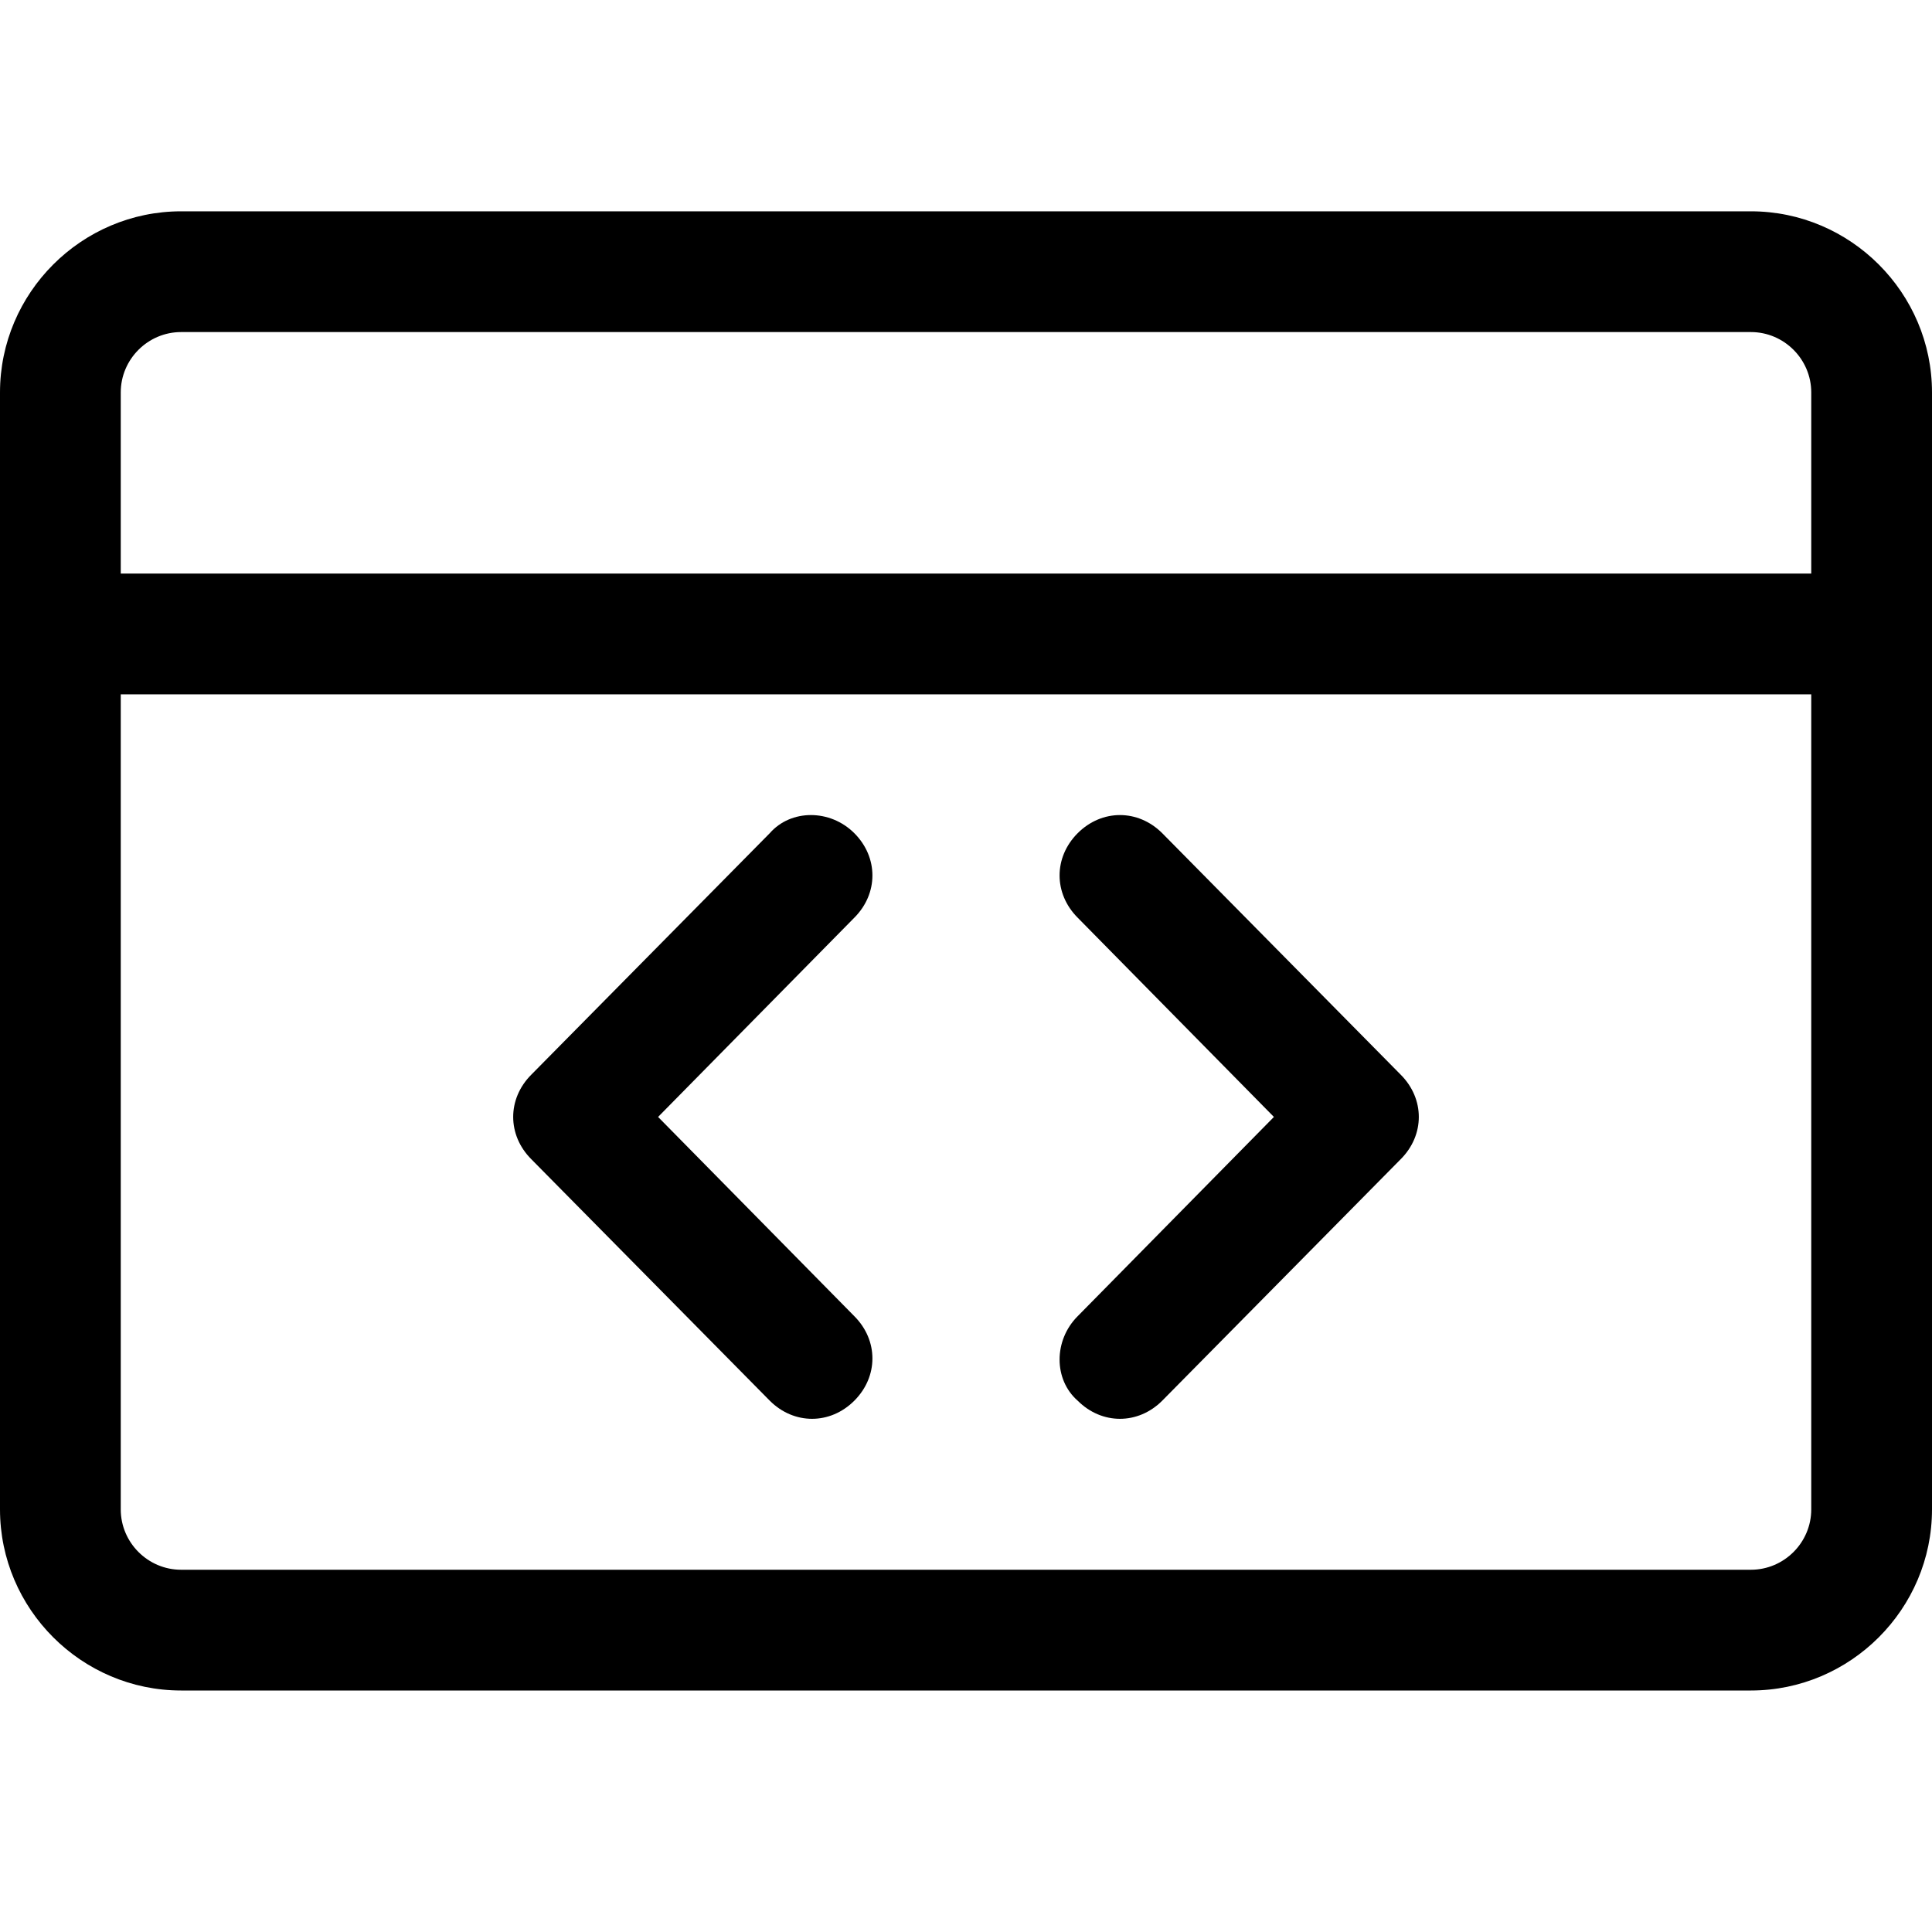
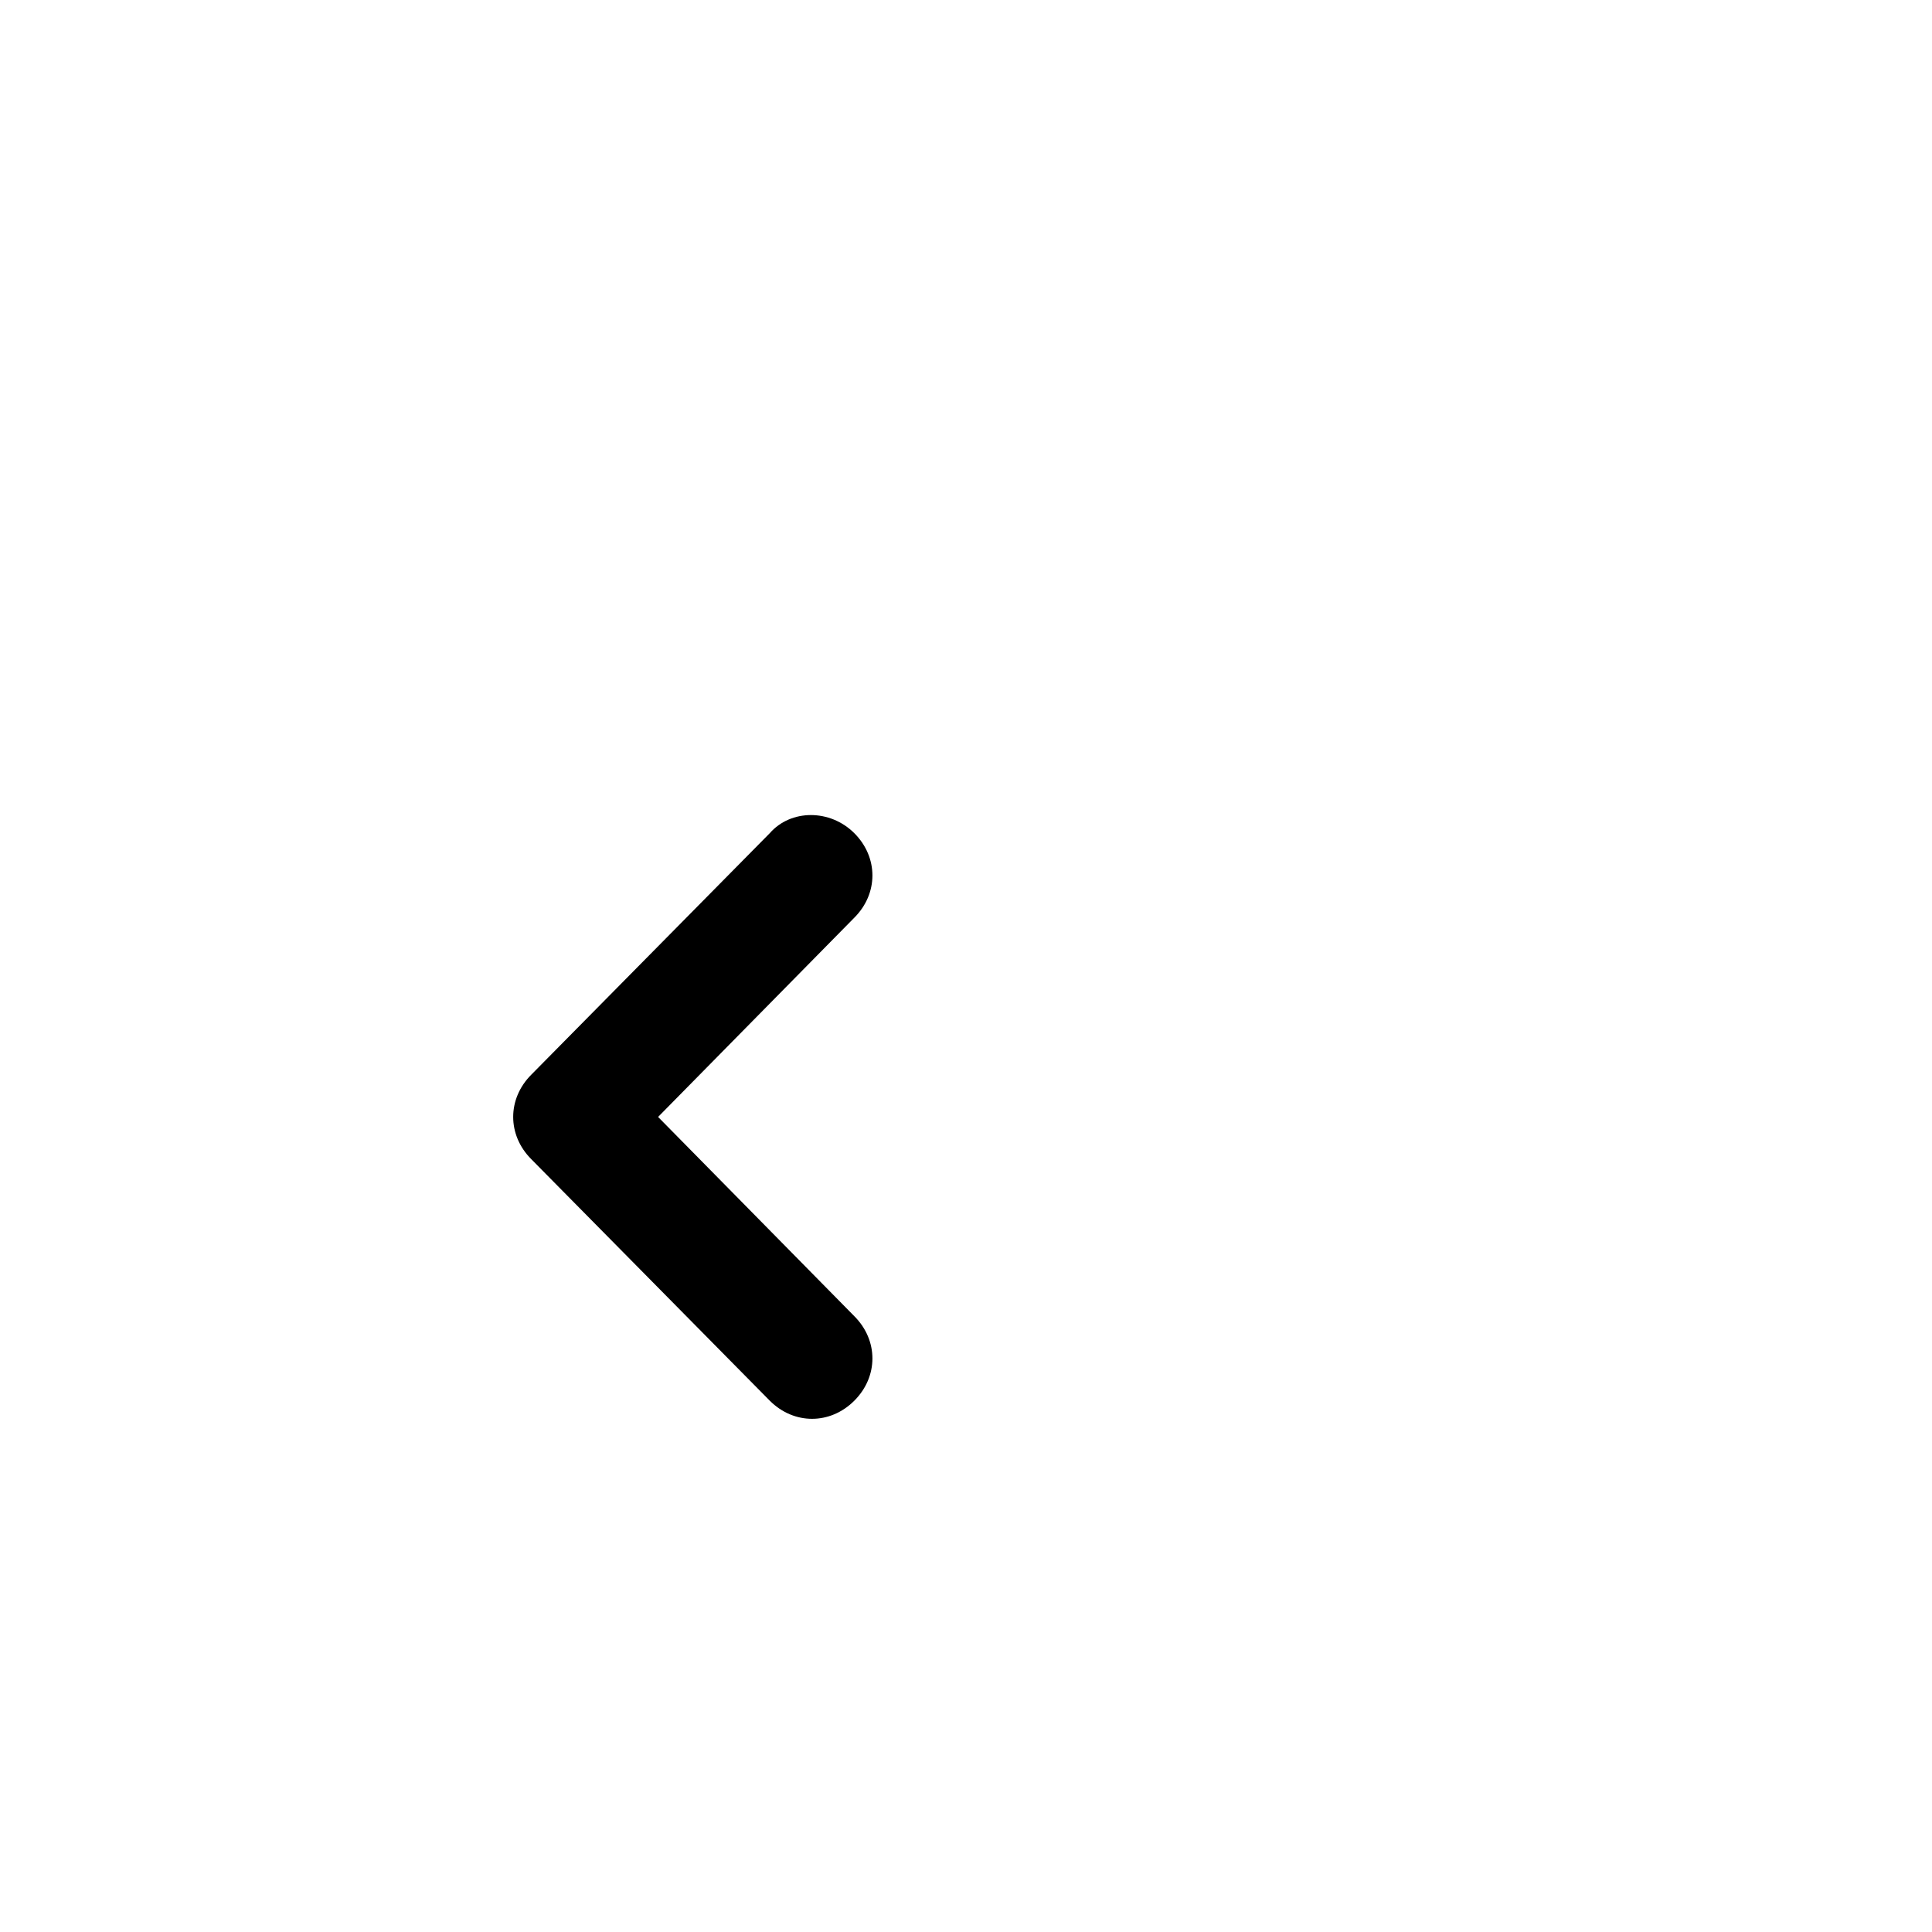
<svg xmlns="http://www.w3.org/2000/svg" id="Layer_1" enable-background="new 0 0 64 64" viewBox="0 0 64 64">
  <g>
-     <path d="m58 7h-52c-3.3 0-6 2.7-6 6v37c0 3.3 2.7 6 6 6h52c3.3 0 6-2.7 6-6v-37c0-3.3-2.7-6-6-6zm-52 4h52c1.1 0 2 .9 2 2v6h-56v-6c0-1.1.9-2 2-2zm52 41h-52c-1.1 0-2-.9-2-2v-27h56v27c0 1.1-.9 2-2 2z" />
    <path d="m28.3 27.6c-.8-.8-2.1-.8-2.8 0l-7.9 8c-.8.8-.8 2 0 2.8l7.9 8c.4.4.9.6 1.4.6s1-.2 1.4-.6c.8-.8.8-2 0-2.8l-6.5-6.6 6.5-6.6c.8-.8.8-2 0-2.8z" />
-     <path d="m38.5 27.6c-.8-.8-2-.8-2.8 0s-.8 2 0 2.8l6.5 6.6-6.5 6.6c-.8.8-.8 2.1 0 2.8.4.4.9.6 1.4.6s1-.2 1.4-.6l7.9-8c.8-.8.8-2 0-2.8z" />
  </g>
</svg>